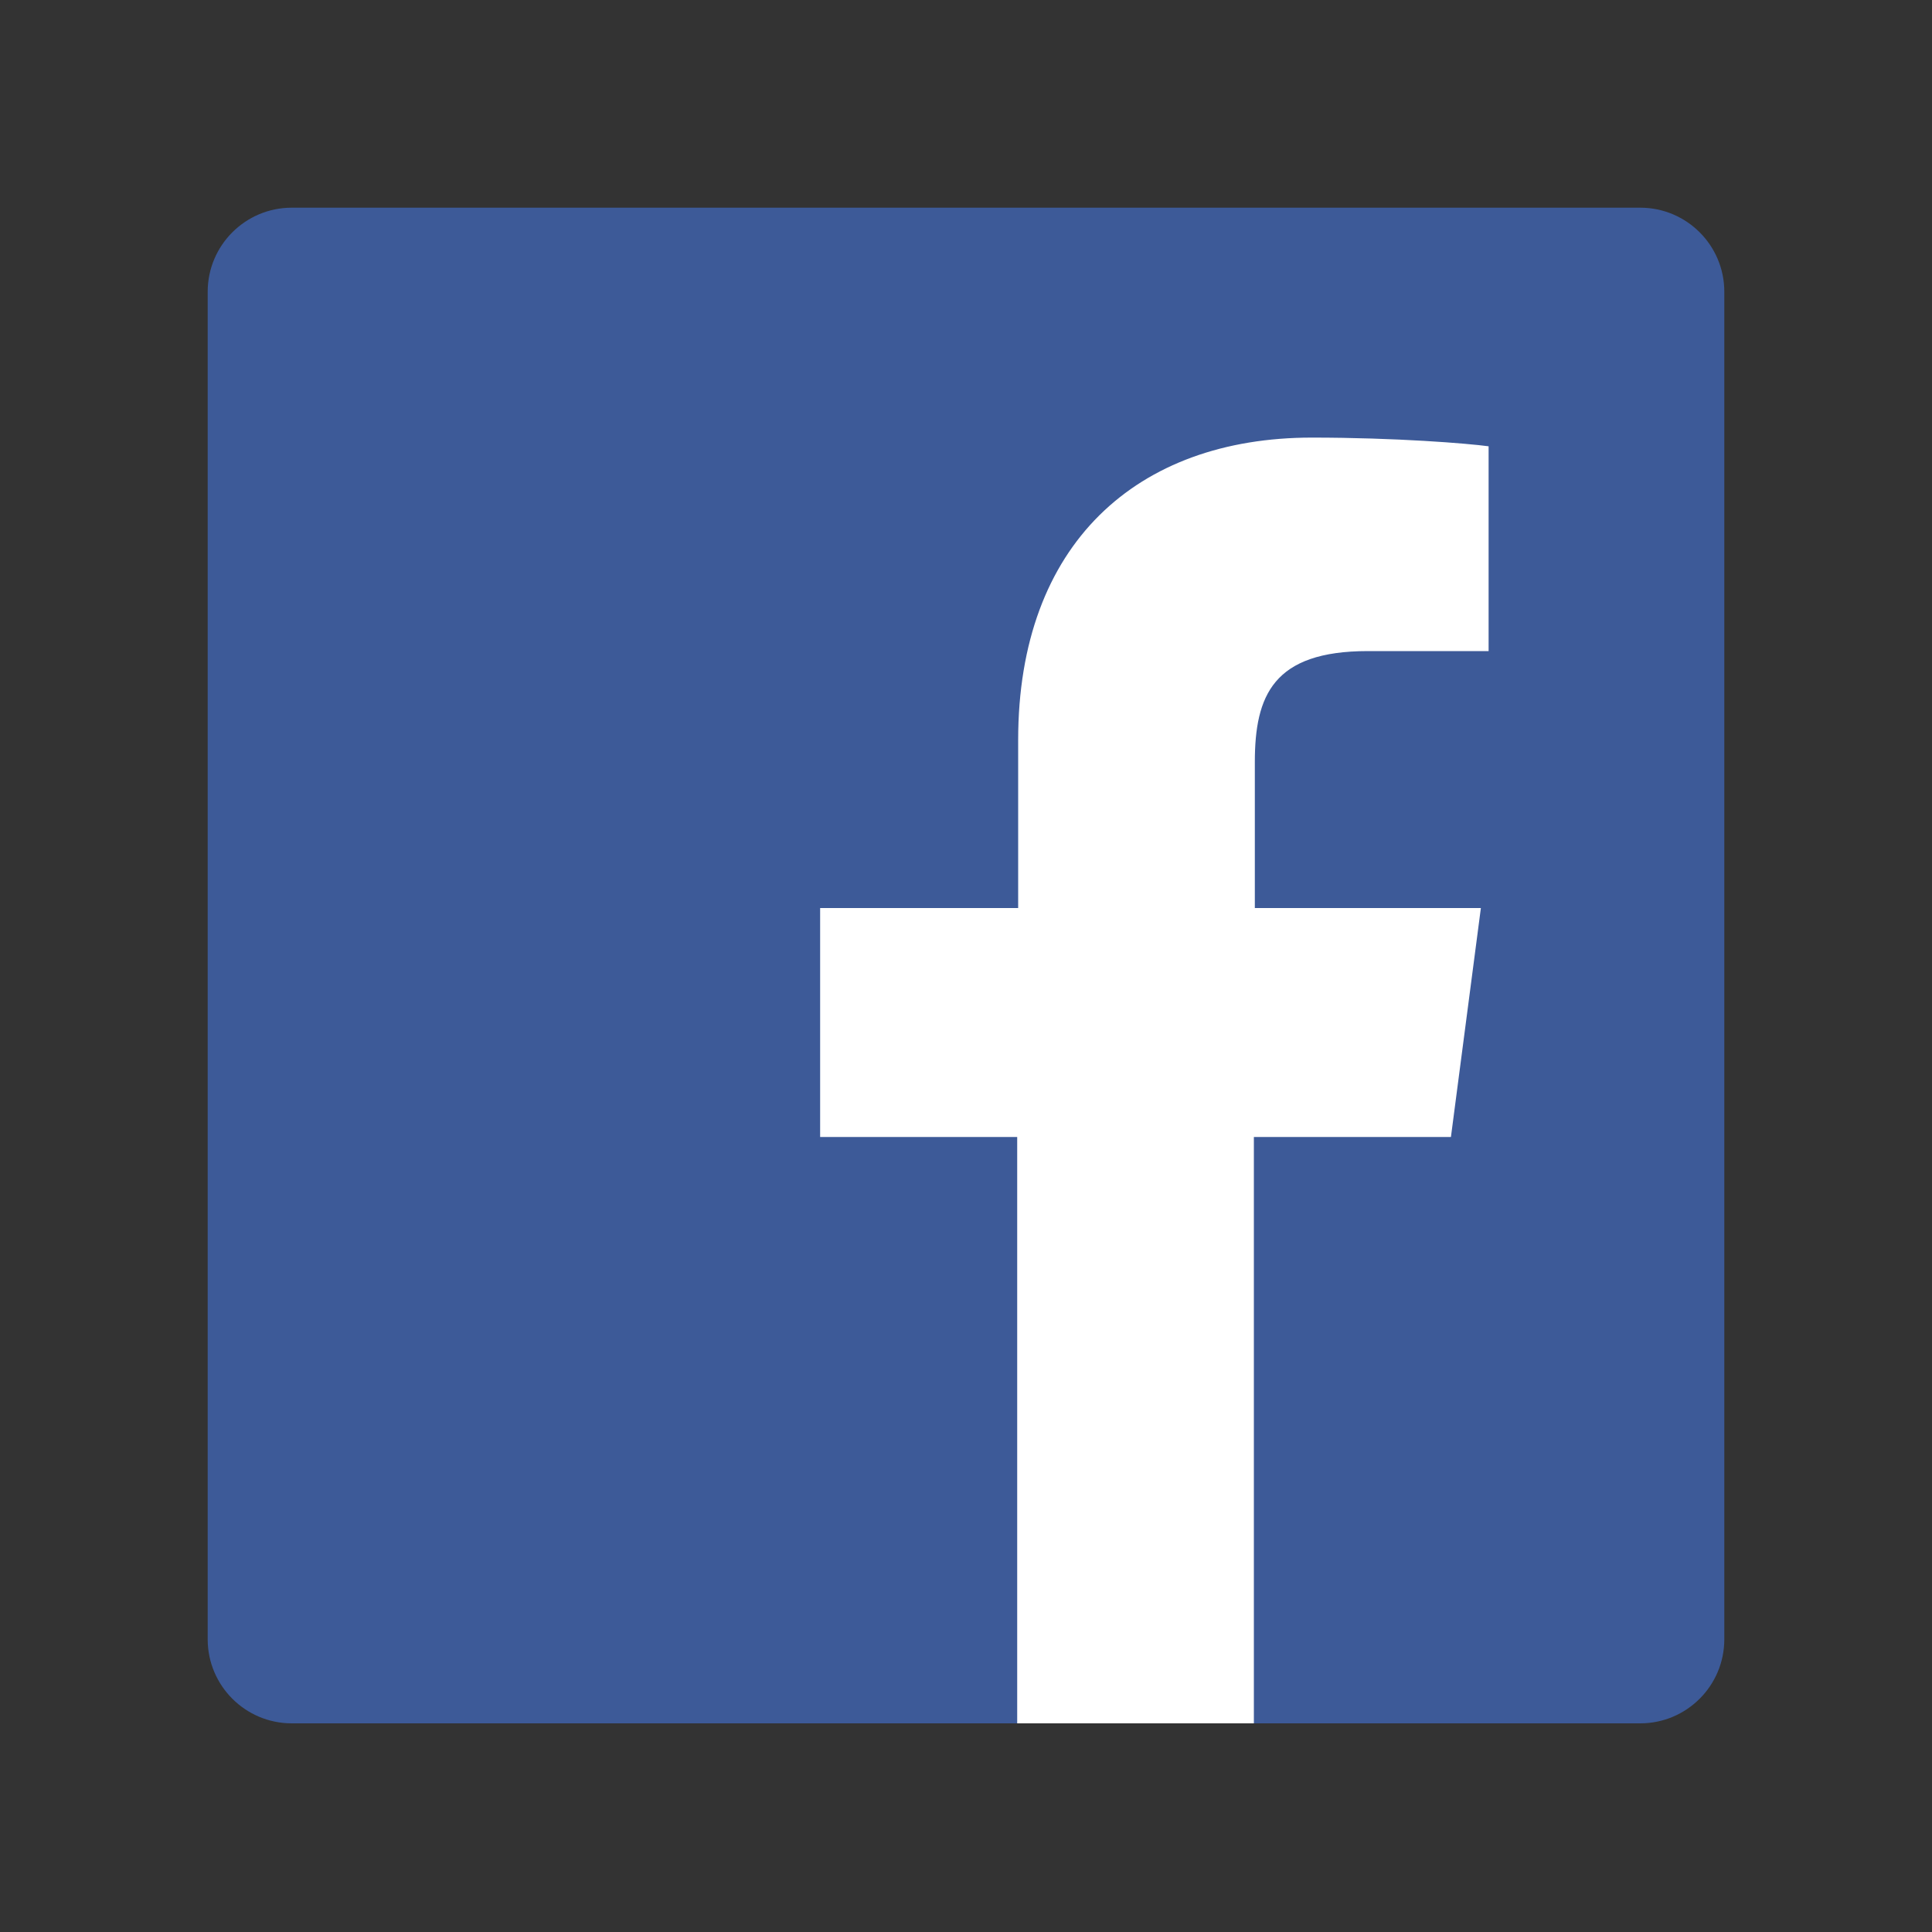
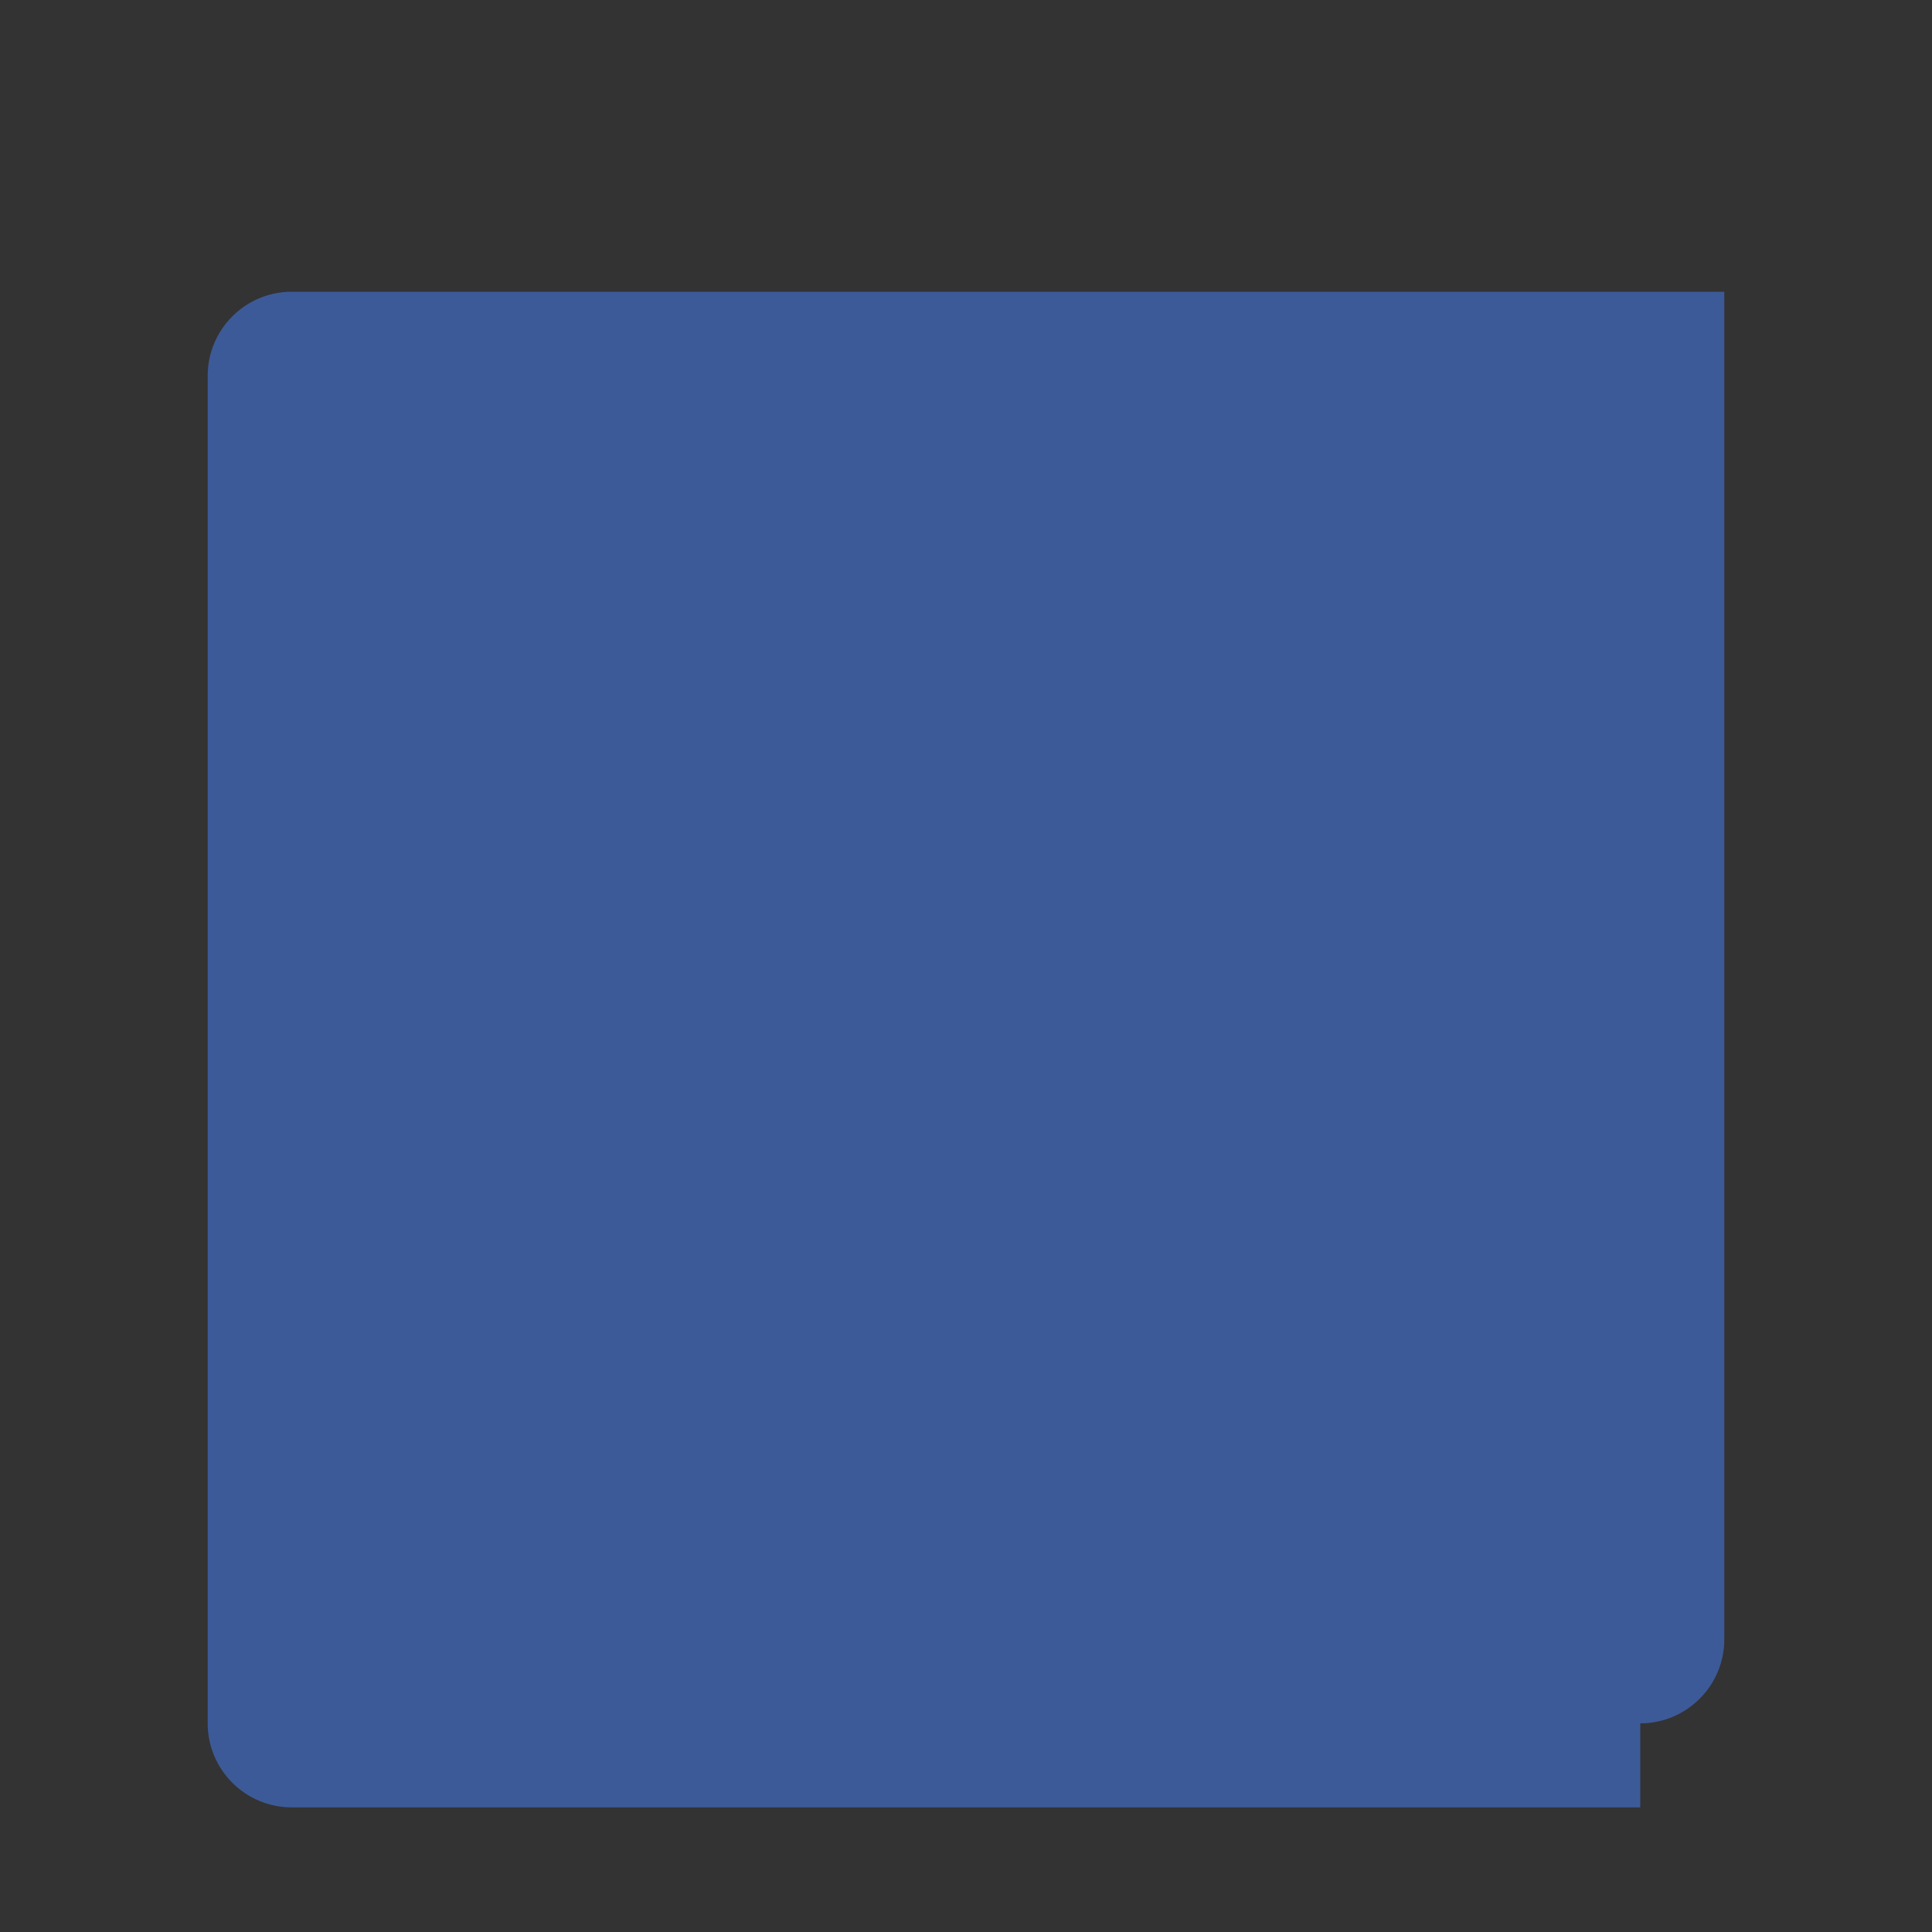
<svg xmlns="http://www.w3.org/2000/svg" version="1.1" id="Layer_4" x="0px" y="0px" viewBox="0 0 200 200" style="enable-background:new 0 0 200 200;" xml:space="preserve">
  <rect x="0" y="0" width="200" height="200" fill="#333333" stroke="none" />
  <style type="text/css">
	.st0{fill:#3D5A98;}
	.st1{fill:#FFFFFF;}
</style>
  <g>
-     <path class="st0" d="M169.8,178.4c4.8,0,8.7-3.9,8.7-8.7V30.2c0-4.8-3.9-8.7-8.7-8.7H30.2c-4.8,0-8.7,3.9-8.7,8.7v139.5   c0,4.8,3.9,8.7,8.7,8.7H169.8z" />
-     <path class="st1" d="M129.8,178.4v-60.7h20.4l3.1-23.7h-23.4V78.9c0-6.9,1.9-11.5,11.7-11.5l12.5,0V46.2c-2.2-0.3-9.6-0.9-18.3-0.9   c-18.1,0-30.4,11-30.4,31.3V94H84.9v23.7h20.4v60.7H129.8z" />
+     <path class="st0" d="M169.8,178.4c4.8,0,8.7-3.9,8.7-8.7V30.2H30.2c-4.8,0-8.7,3.9-8.7,8.7v139.5   c0,4.8,3.9,8.7,8.7,8.7H169.8z" />
  </g>
</svg>